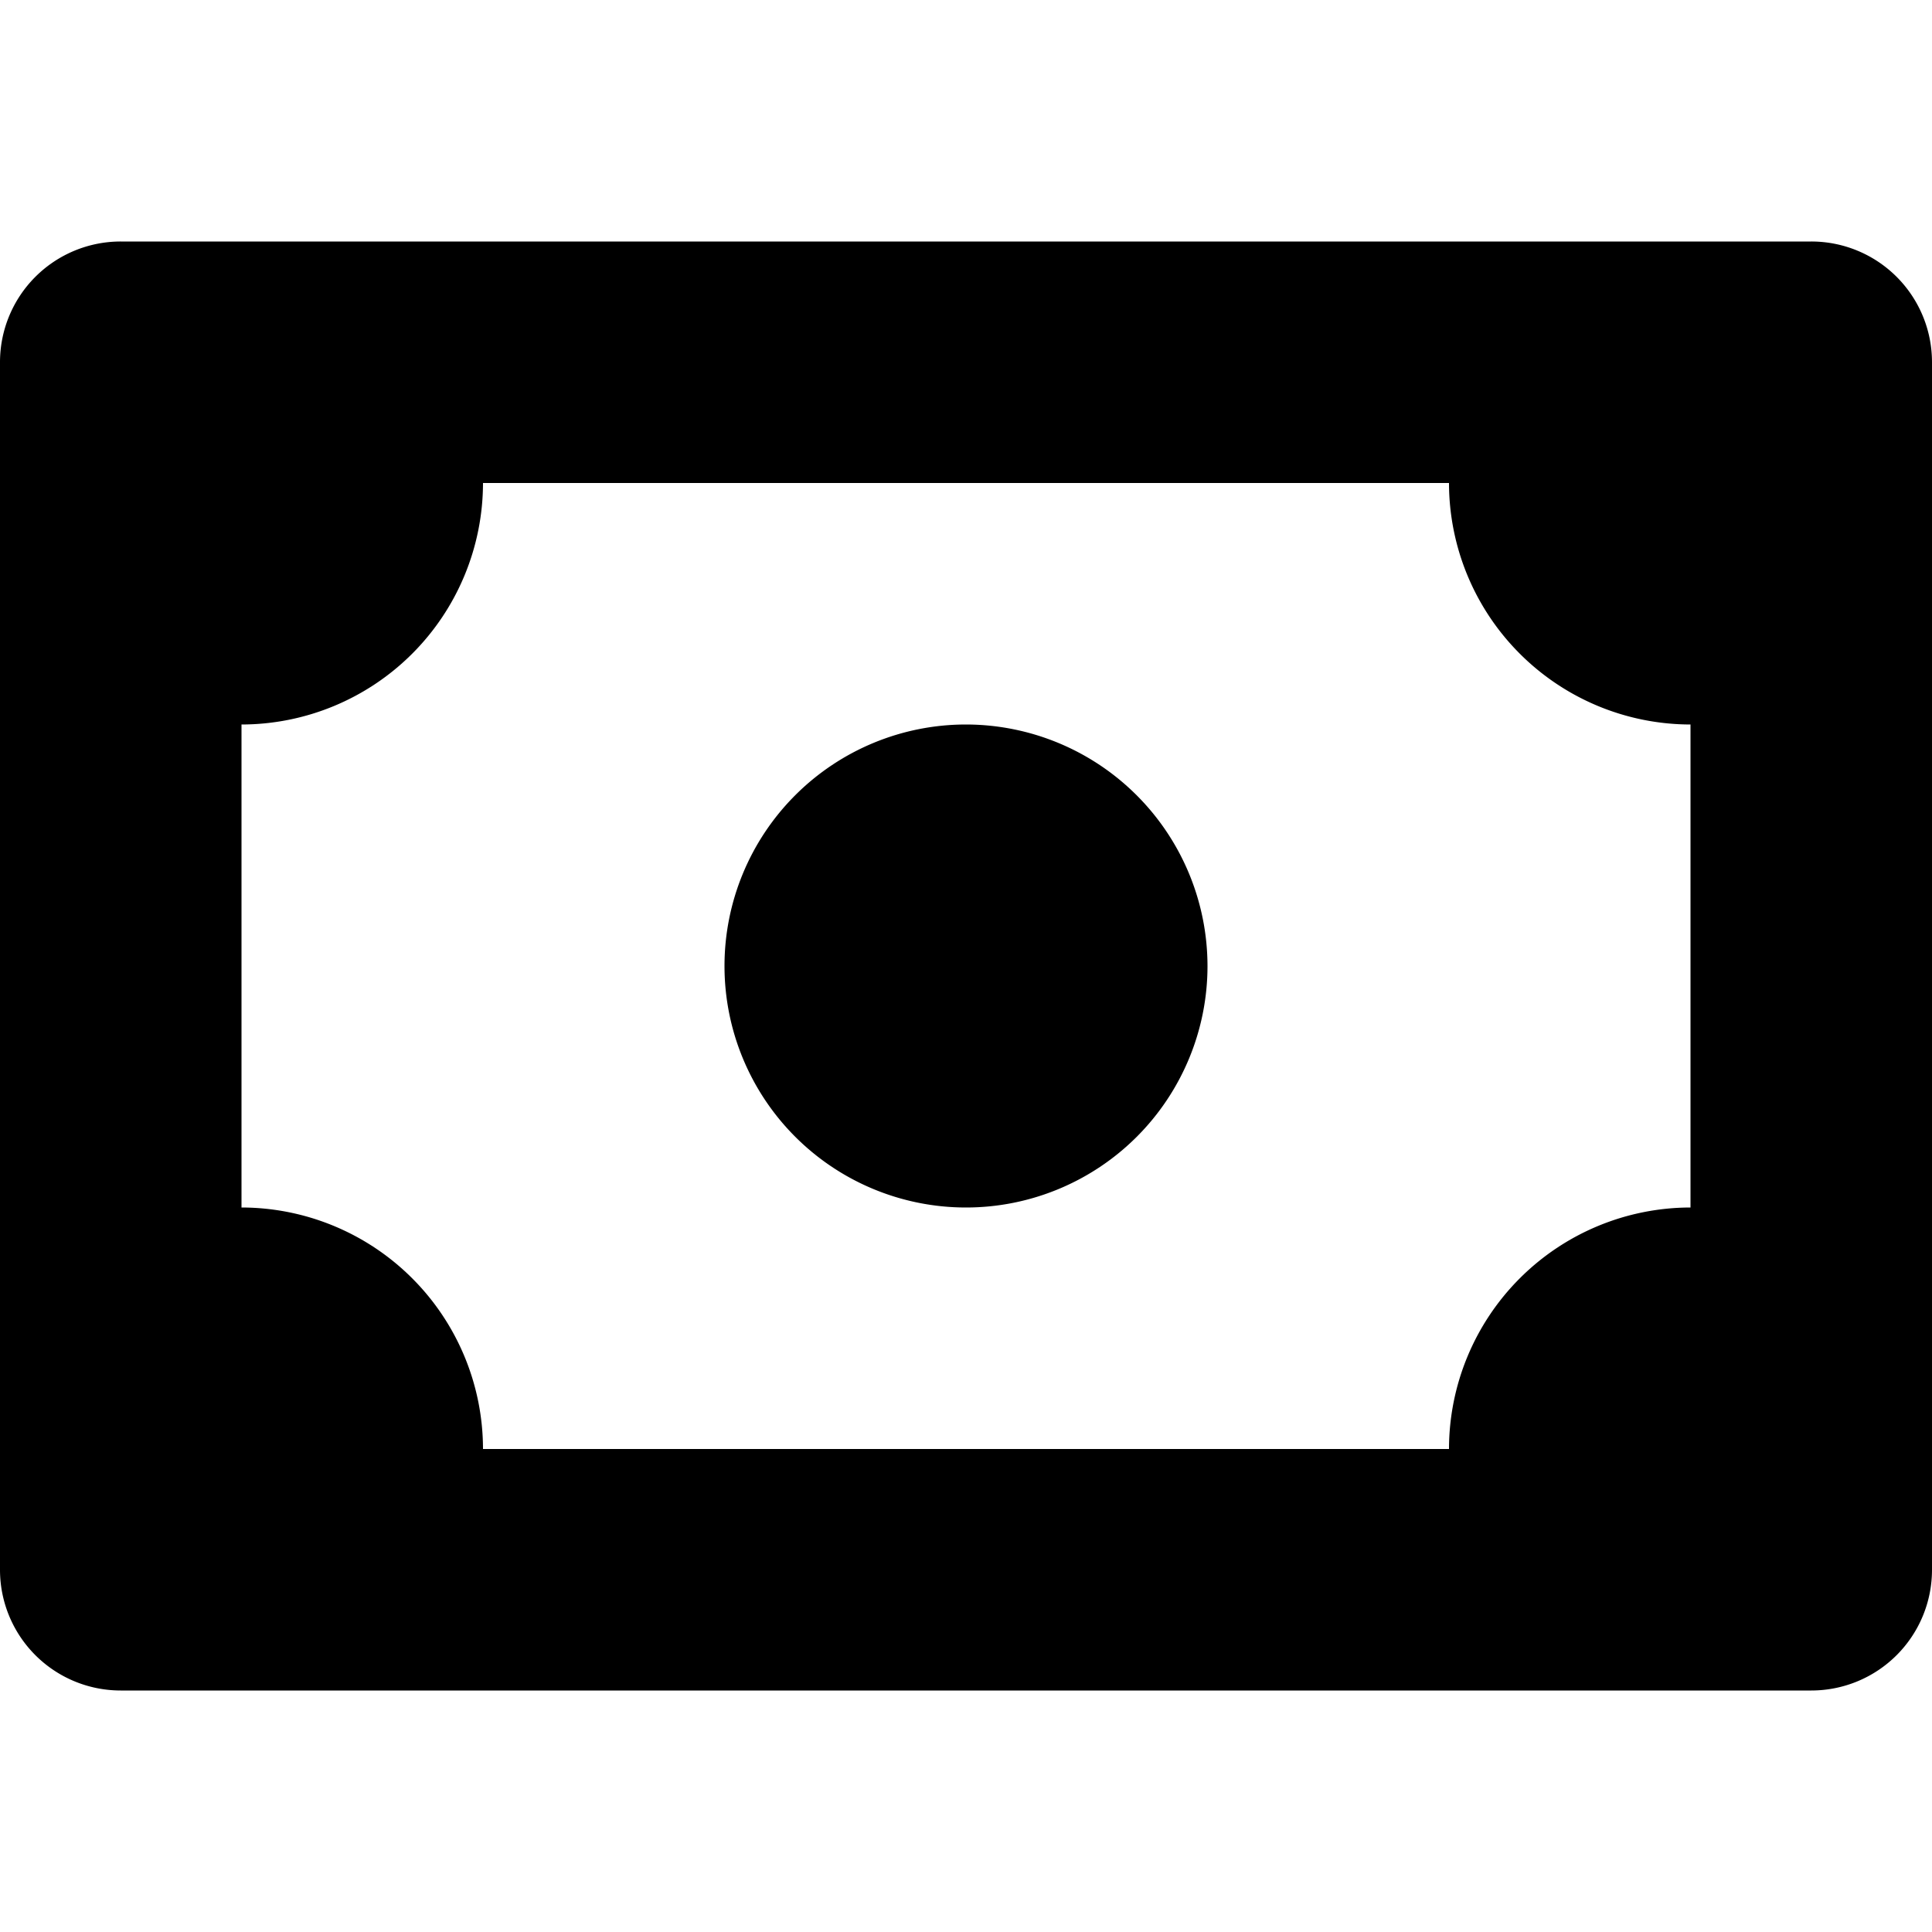
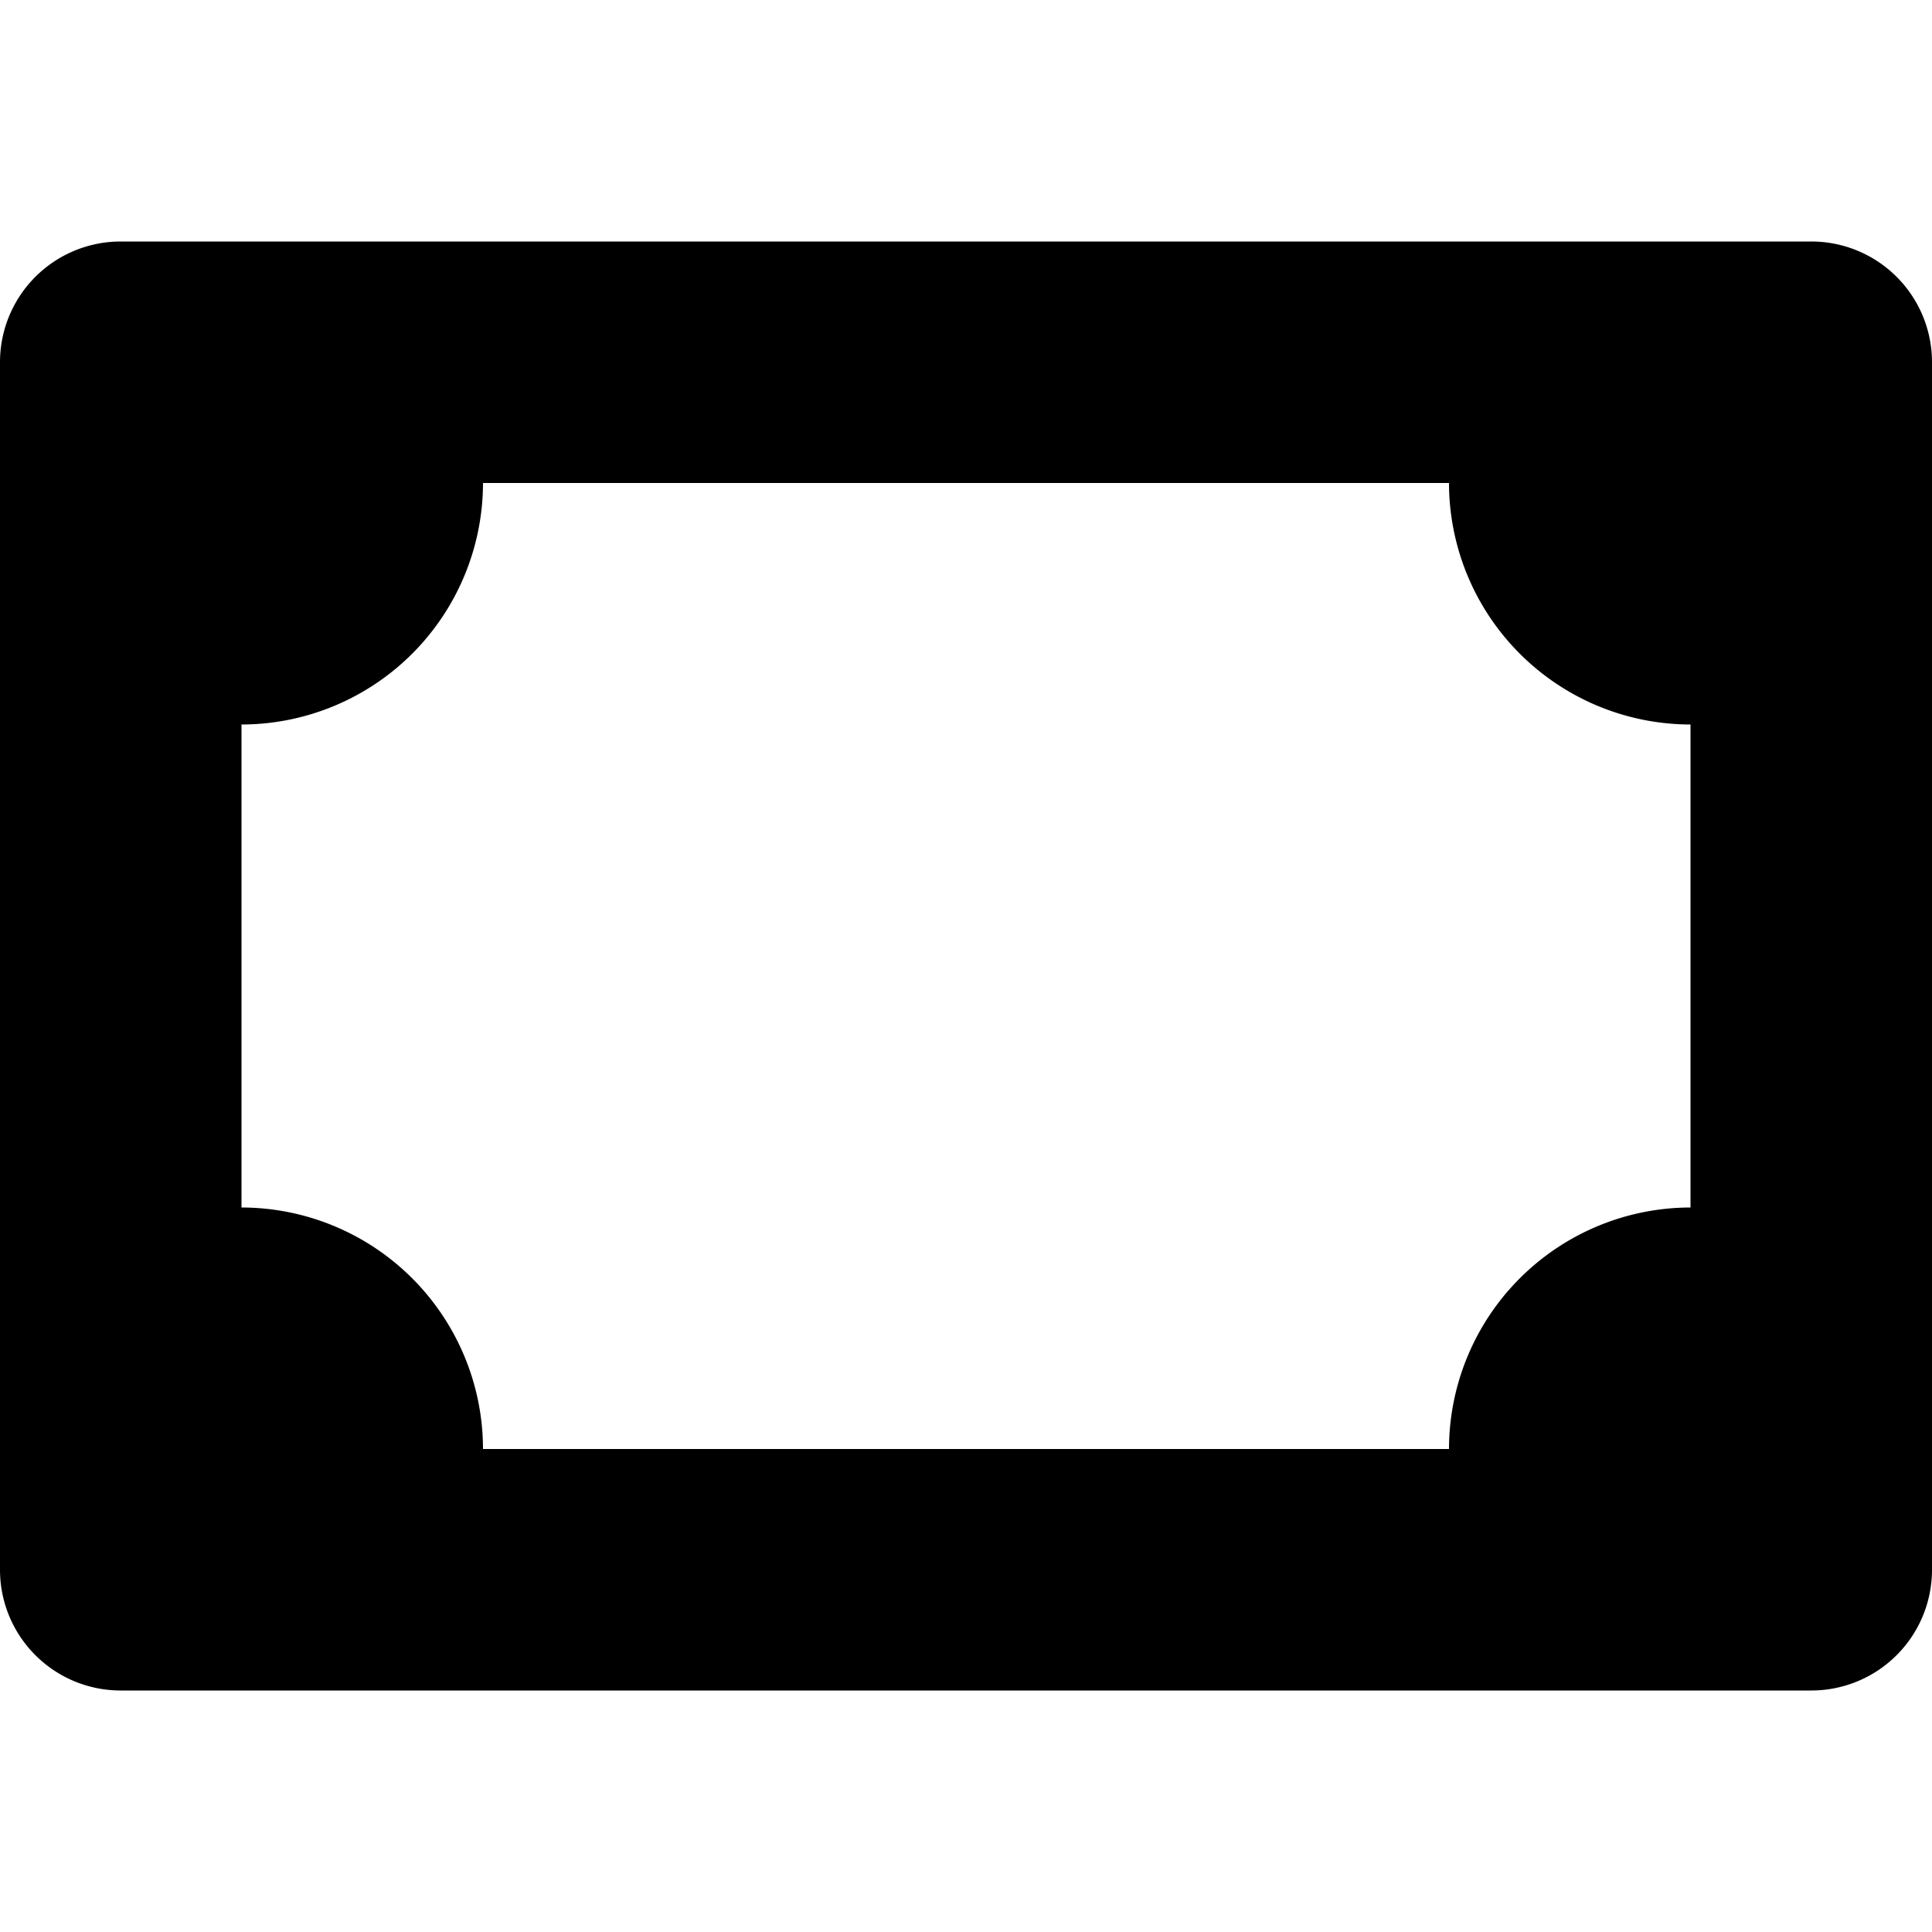
<svg xmlns="http://www.w3.org/2000/svg" fill="#000000" width="800px" height="800px" viewBox="0 0 96 96">
  <title />
  <g>
    <path d="M90,12H6a5.997,5.997,0,0,0-6,6V78a5.997,5.997,0,0,0,6,6H90a5.997,5.997,0,0,0,6-6V18A5.997,5.997,0,0,0,90,12ZM24,72A12.012,12.012,0,0,0,12,60V36A12.012,12.012,0,0,0,24,24H72A12.012,12.012,0,0,0,84,36V60A12.012,12.012,0,0,0,72,72Z" />
-     <path d="M48,36A12,12,0,1,0,60,48,12.012,12.012,0,0,0,48,36Z" />
  </g>
</svg>